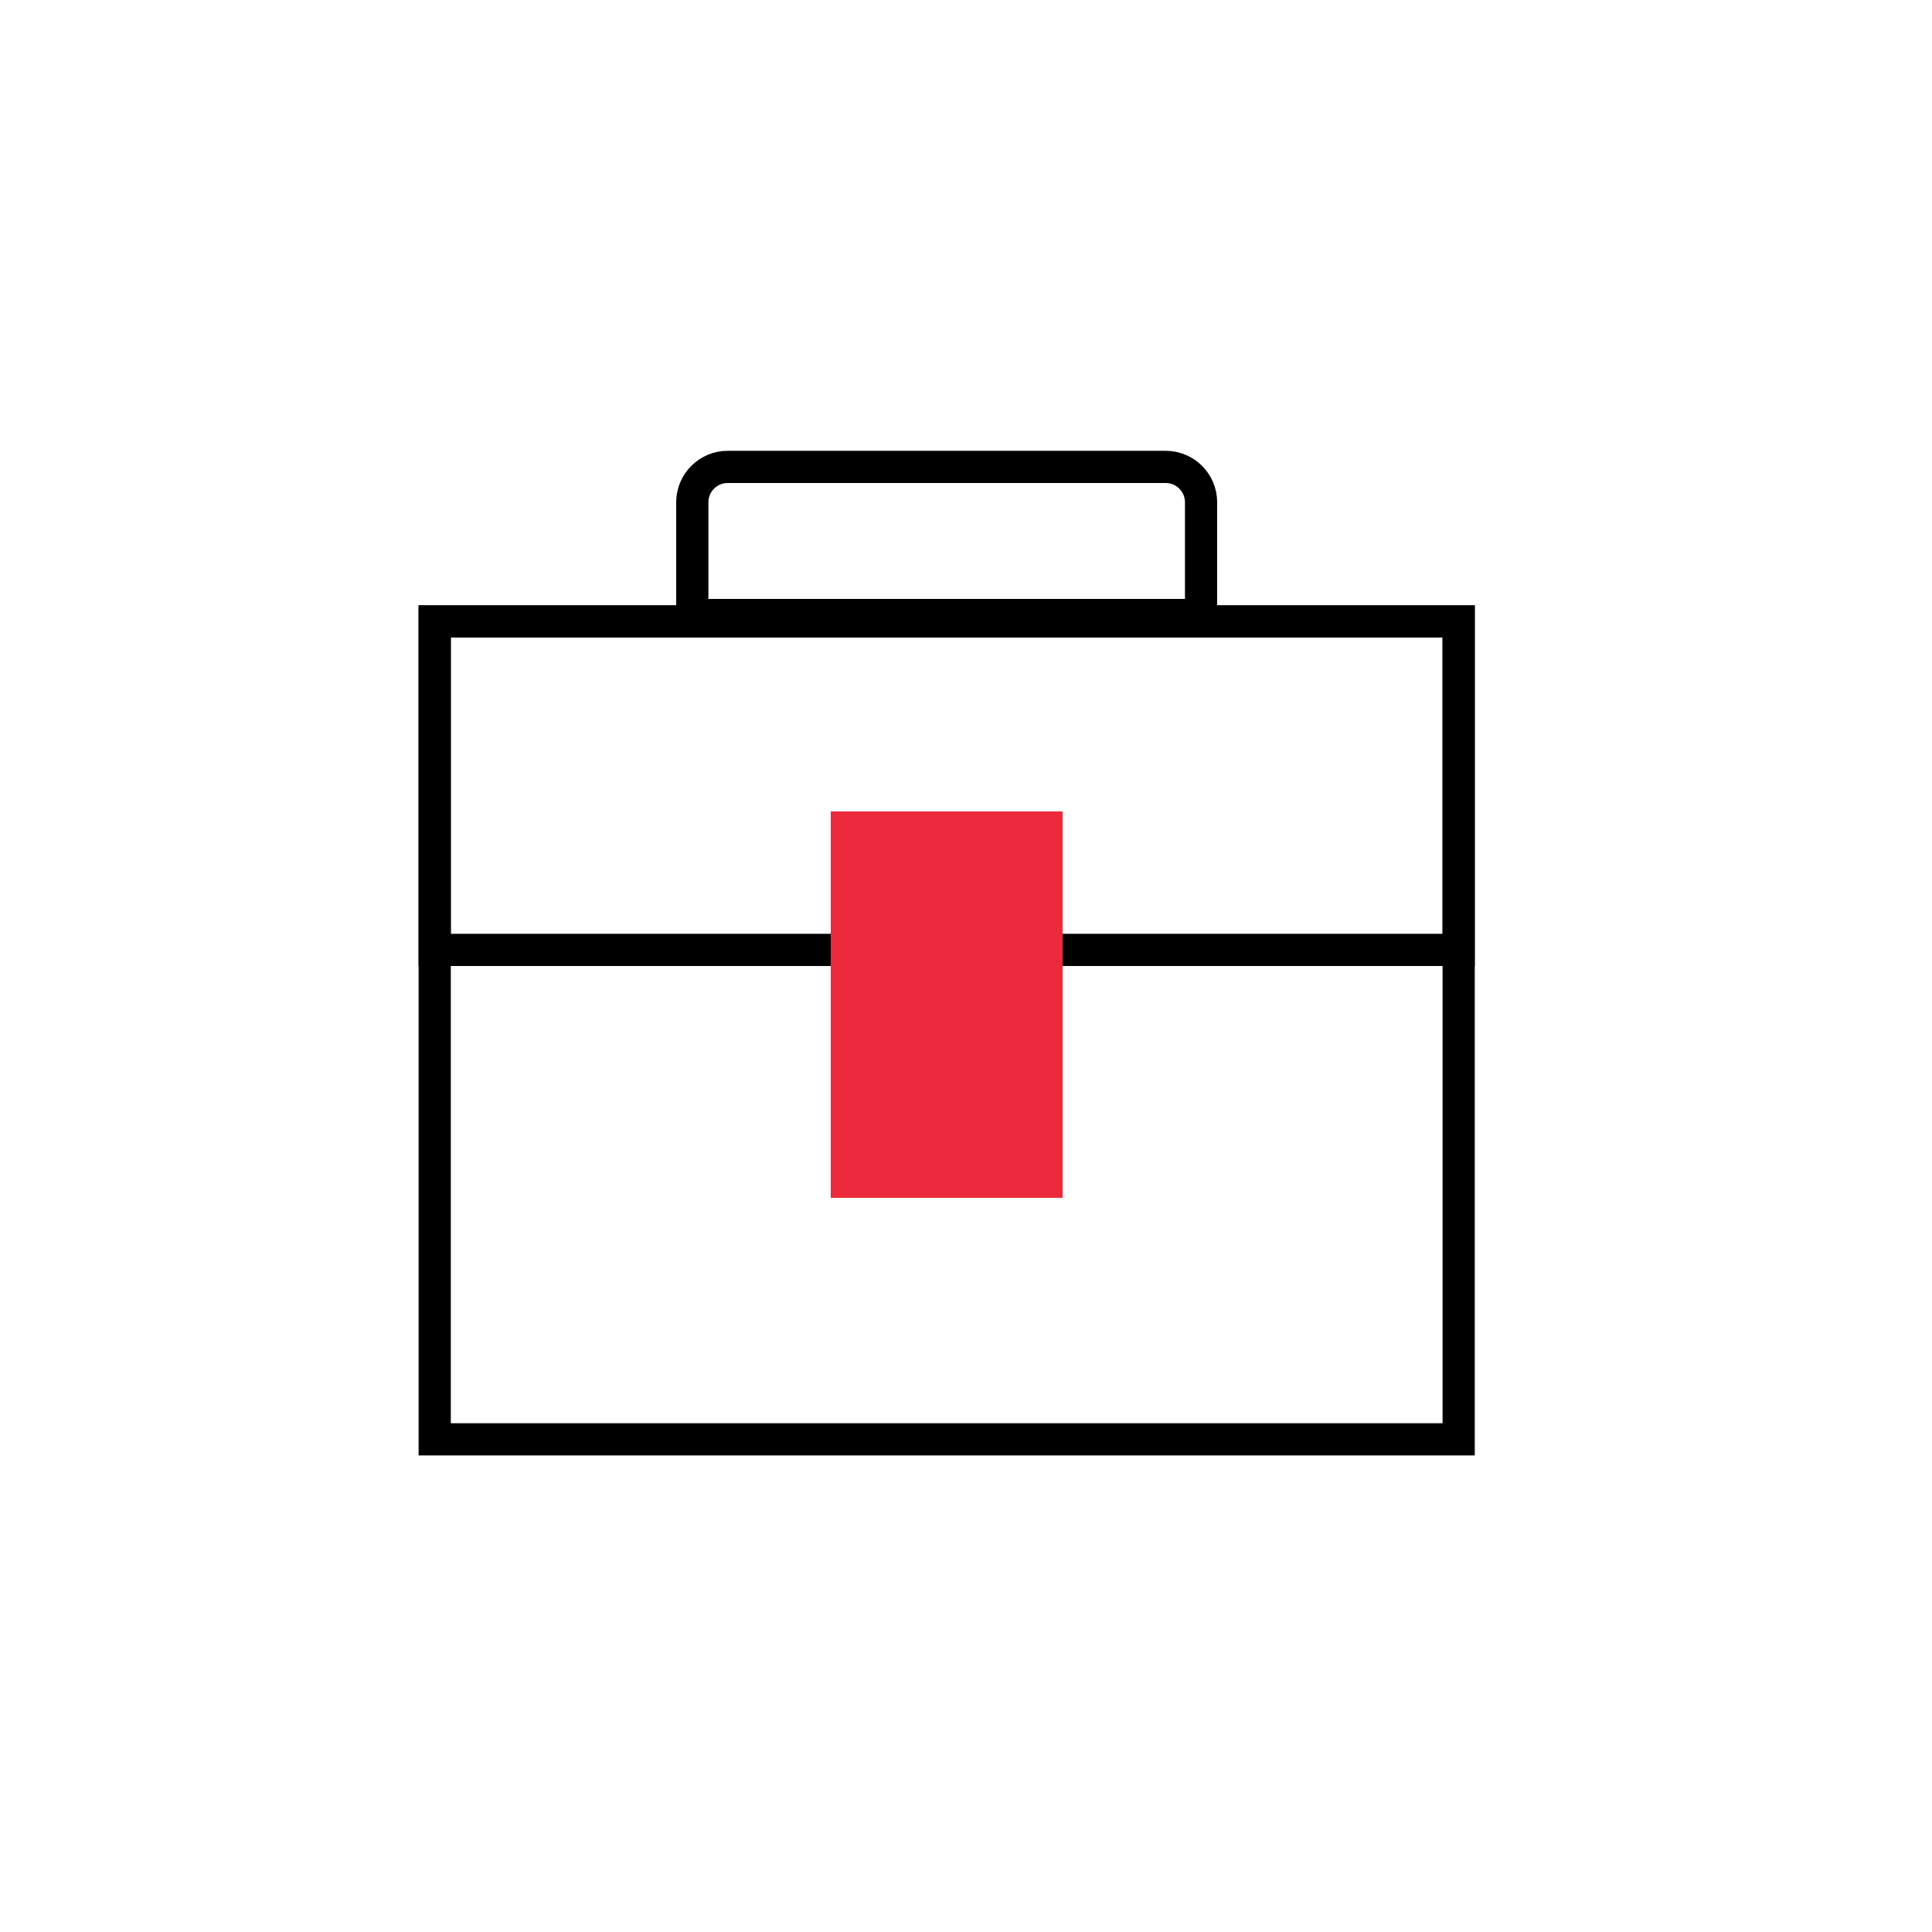
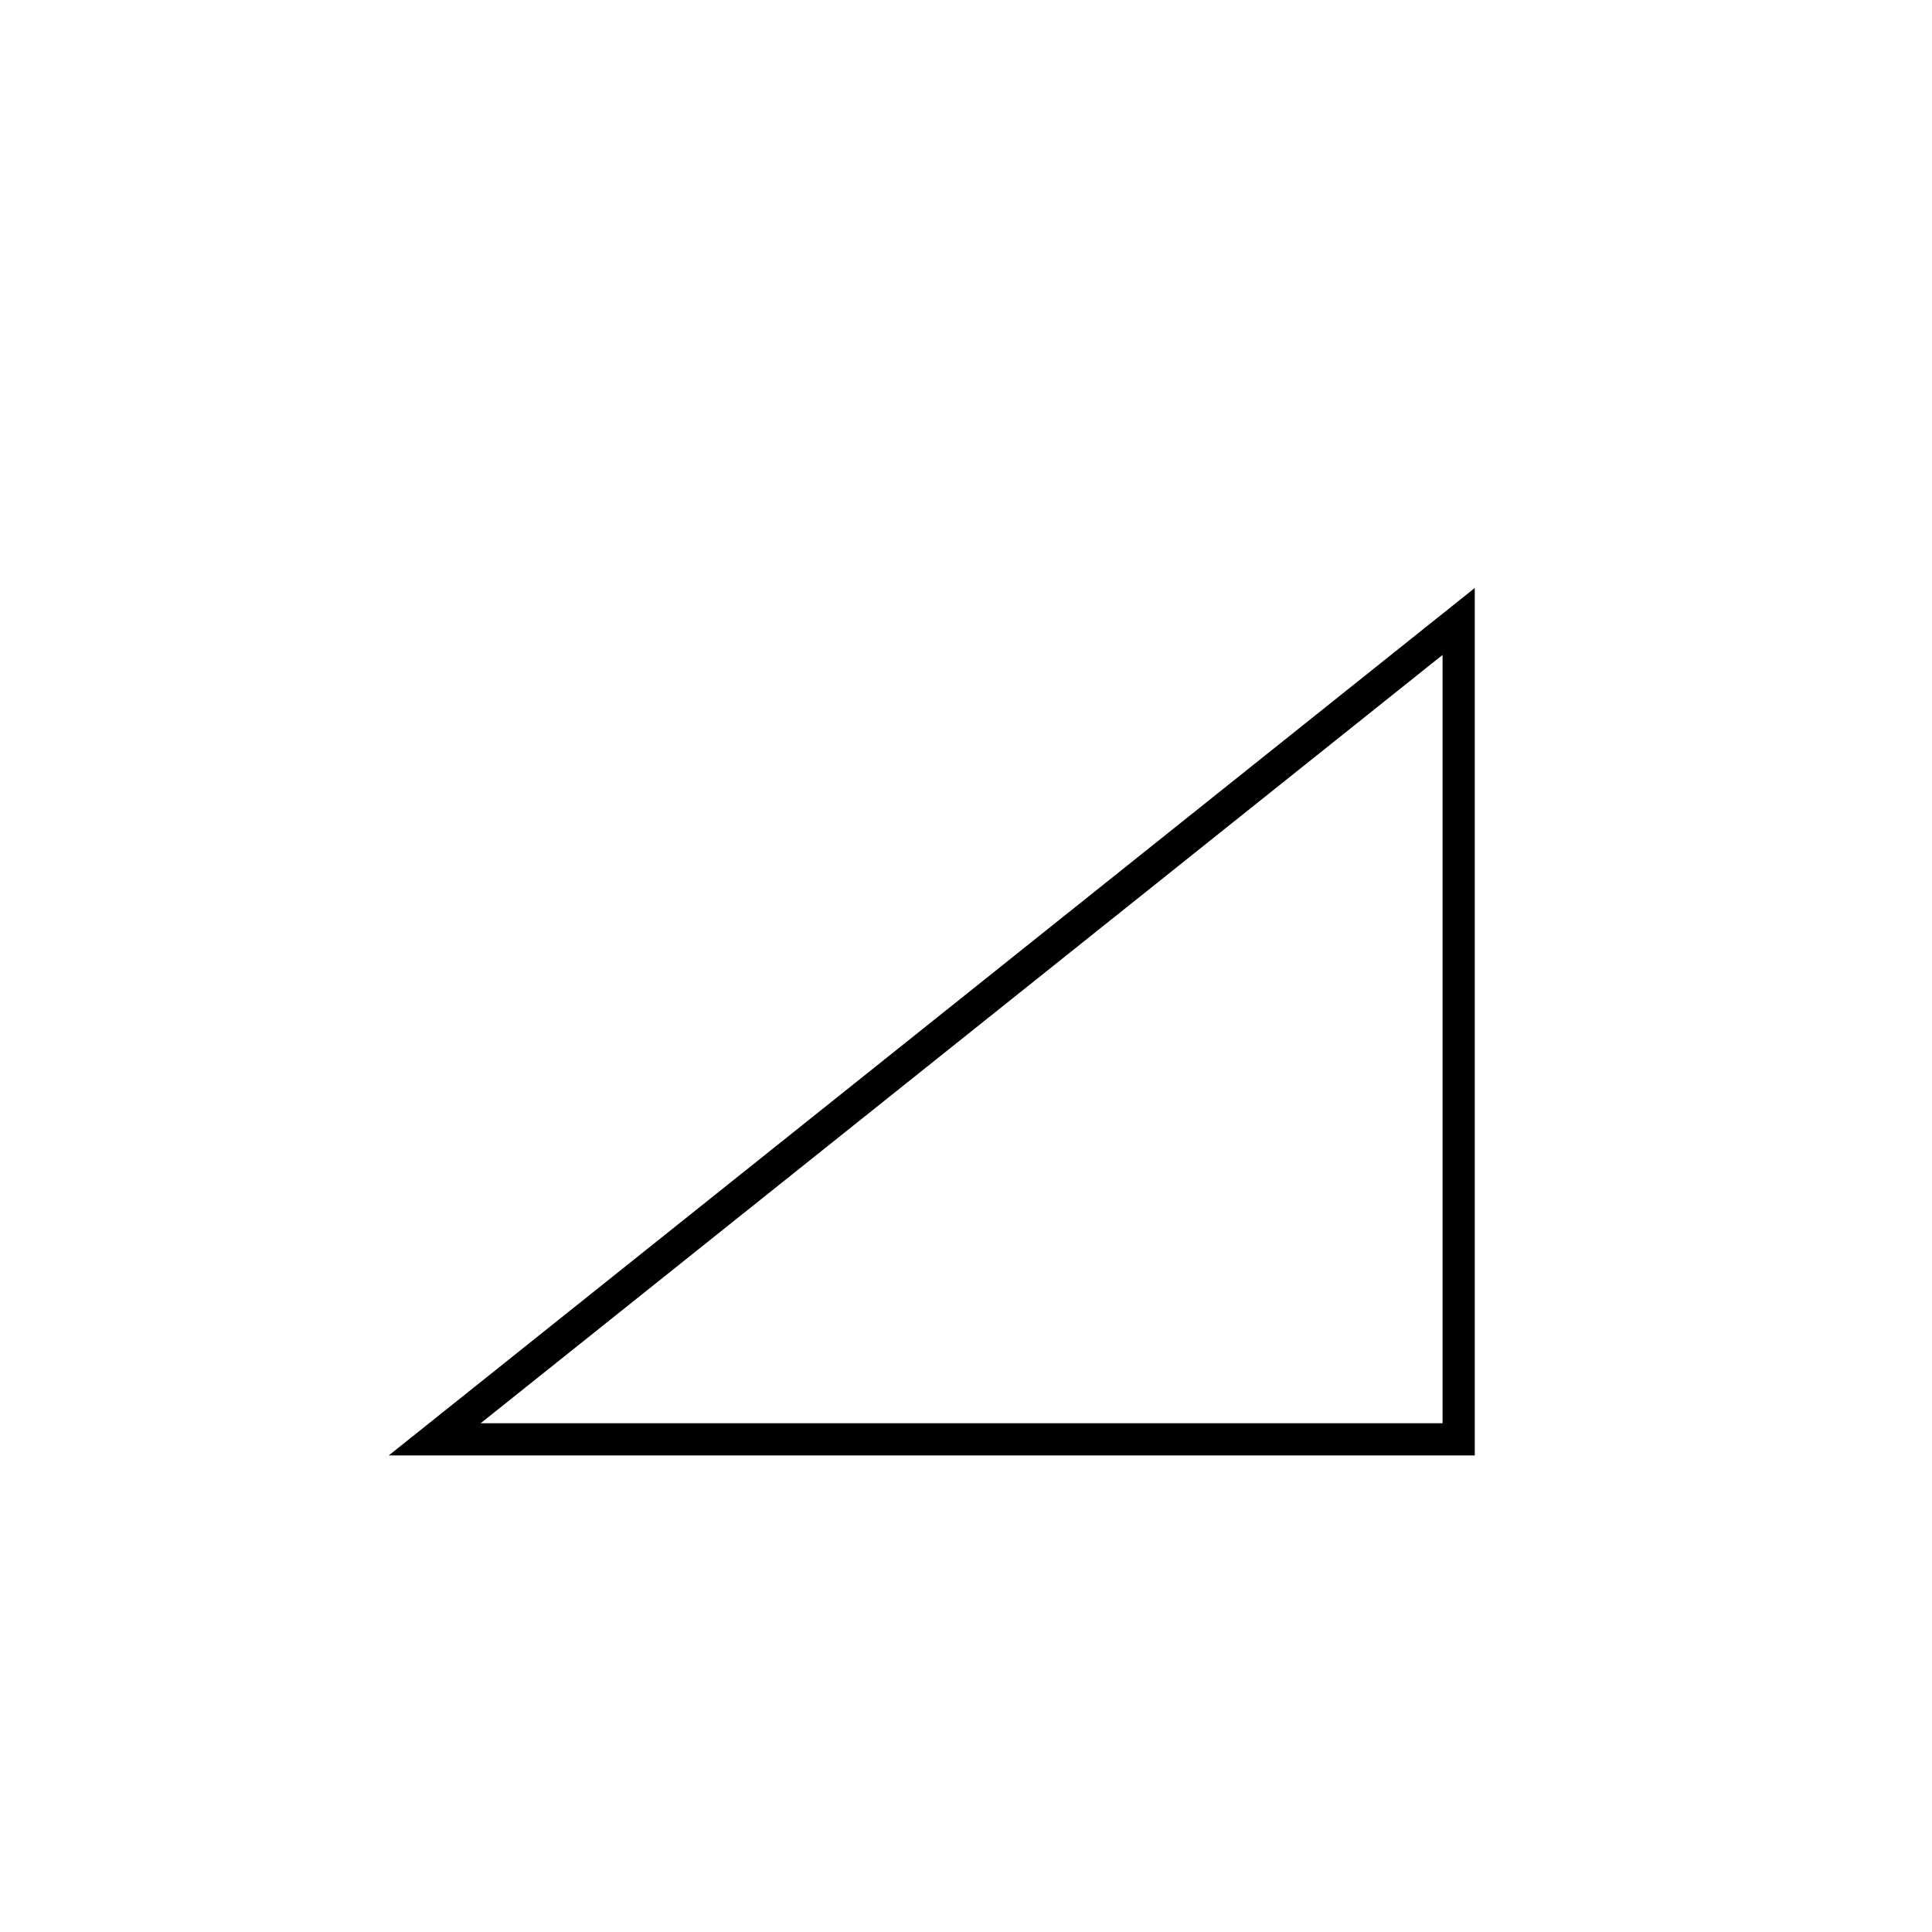
<svg xmlns="http://www.w3.org/2000/svg" xmlns:xlink="http://www.w3.org/1999/xlink" width="60px" height="60px" viewBox="0 0 60 60" version="1.1">
  <title>Group 4</title>
  <defs>
    <rect id="path-1" x="2.435" y="15" width="28" height="13.6" />
    <mask id="mask-2" maskContentUnits="userSpaceOnUse" maskUnits="objectBoundingBox" x="0" y="0" width="28" height="13.6" fill="white">
      <use xlink:href="#path-1" />
    </mask>
  </defs>
  <g id="页面-1" stroke="none" stroke-width="1" fill="none" fill-rule="evenodd">
    <g id="画板" transform="translate(-158, -297)">
      <g id="Group-4" transform="translate(158, 297)">
        <polygon id="Rectangle-2" fill="#FF6666" opacity="0" points="0 0 60 0 60 60 0 60" />
        <g id="Group-23" transform="translate(13, 14)">
-           <path d="M32.3,5.3 L32.3,30.7 L0.5,30.7 L0.5,5.3 L32.3,5.3 Z" id="Rectangle-26" stroke="#000000" />
-           <path d="M32.3,5.3 L32.3,15.5 L0.5,15.5 L0.5,5.3 L32.3,5.3 Z" id="Rectangle-26" stroke="#000000" />
+           <path d="M32.3,5.3 L32.3,30.7 L0.5,30.7 L32.3,5.3 Z" id="Rectangle-26" stroke="#000000" />
          <use id="Rectangle-26-Copy" stroke="#000000" mask="url(#mask-2)" stroke-width="2" stroke-dasharray="1" xlink:href="#path-1" />
-           <path d="M23.2,0.5 C23.504,0.5 23.779,0.623 23.978,0.822 C24.177,1.021 24.3,1.296 24.3,1.6 L24.3,1.6 L24.3,5.1 L8.5,5.1 L8.5,1.6 C8.5,1.296 8.623,1.021 8.822,0.822 C9.021,0.623 9.296,0.5 9.6,0.5 L9.6,0.5 Z" id="Rectangle-46" stroke="#000000" />
-           <rect id="Rectangle-47" fill="#ED2A3B" x="12.8" y="11.2" width="7.2" height="12" />
        </g>
      </g>
    </g>
  </g>
</svg>